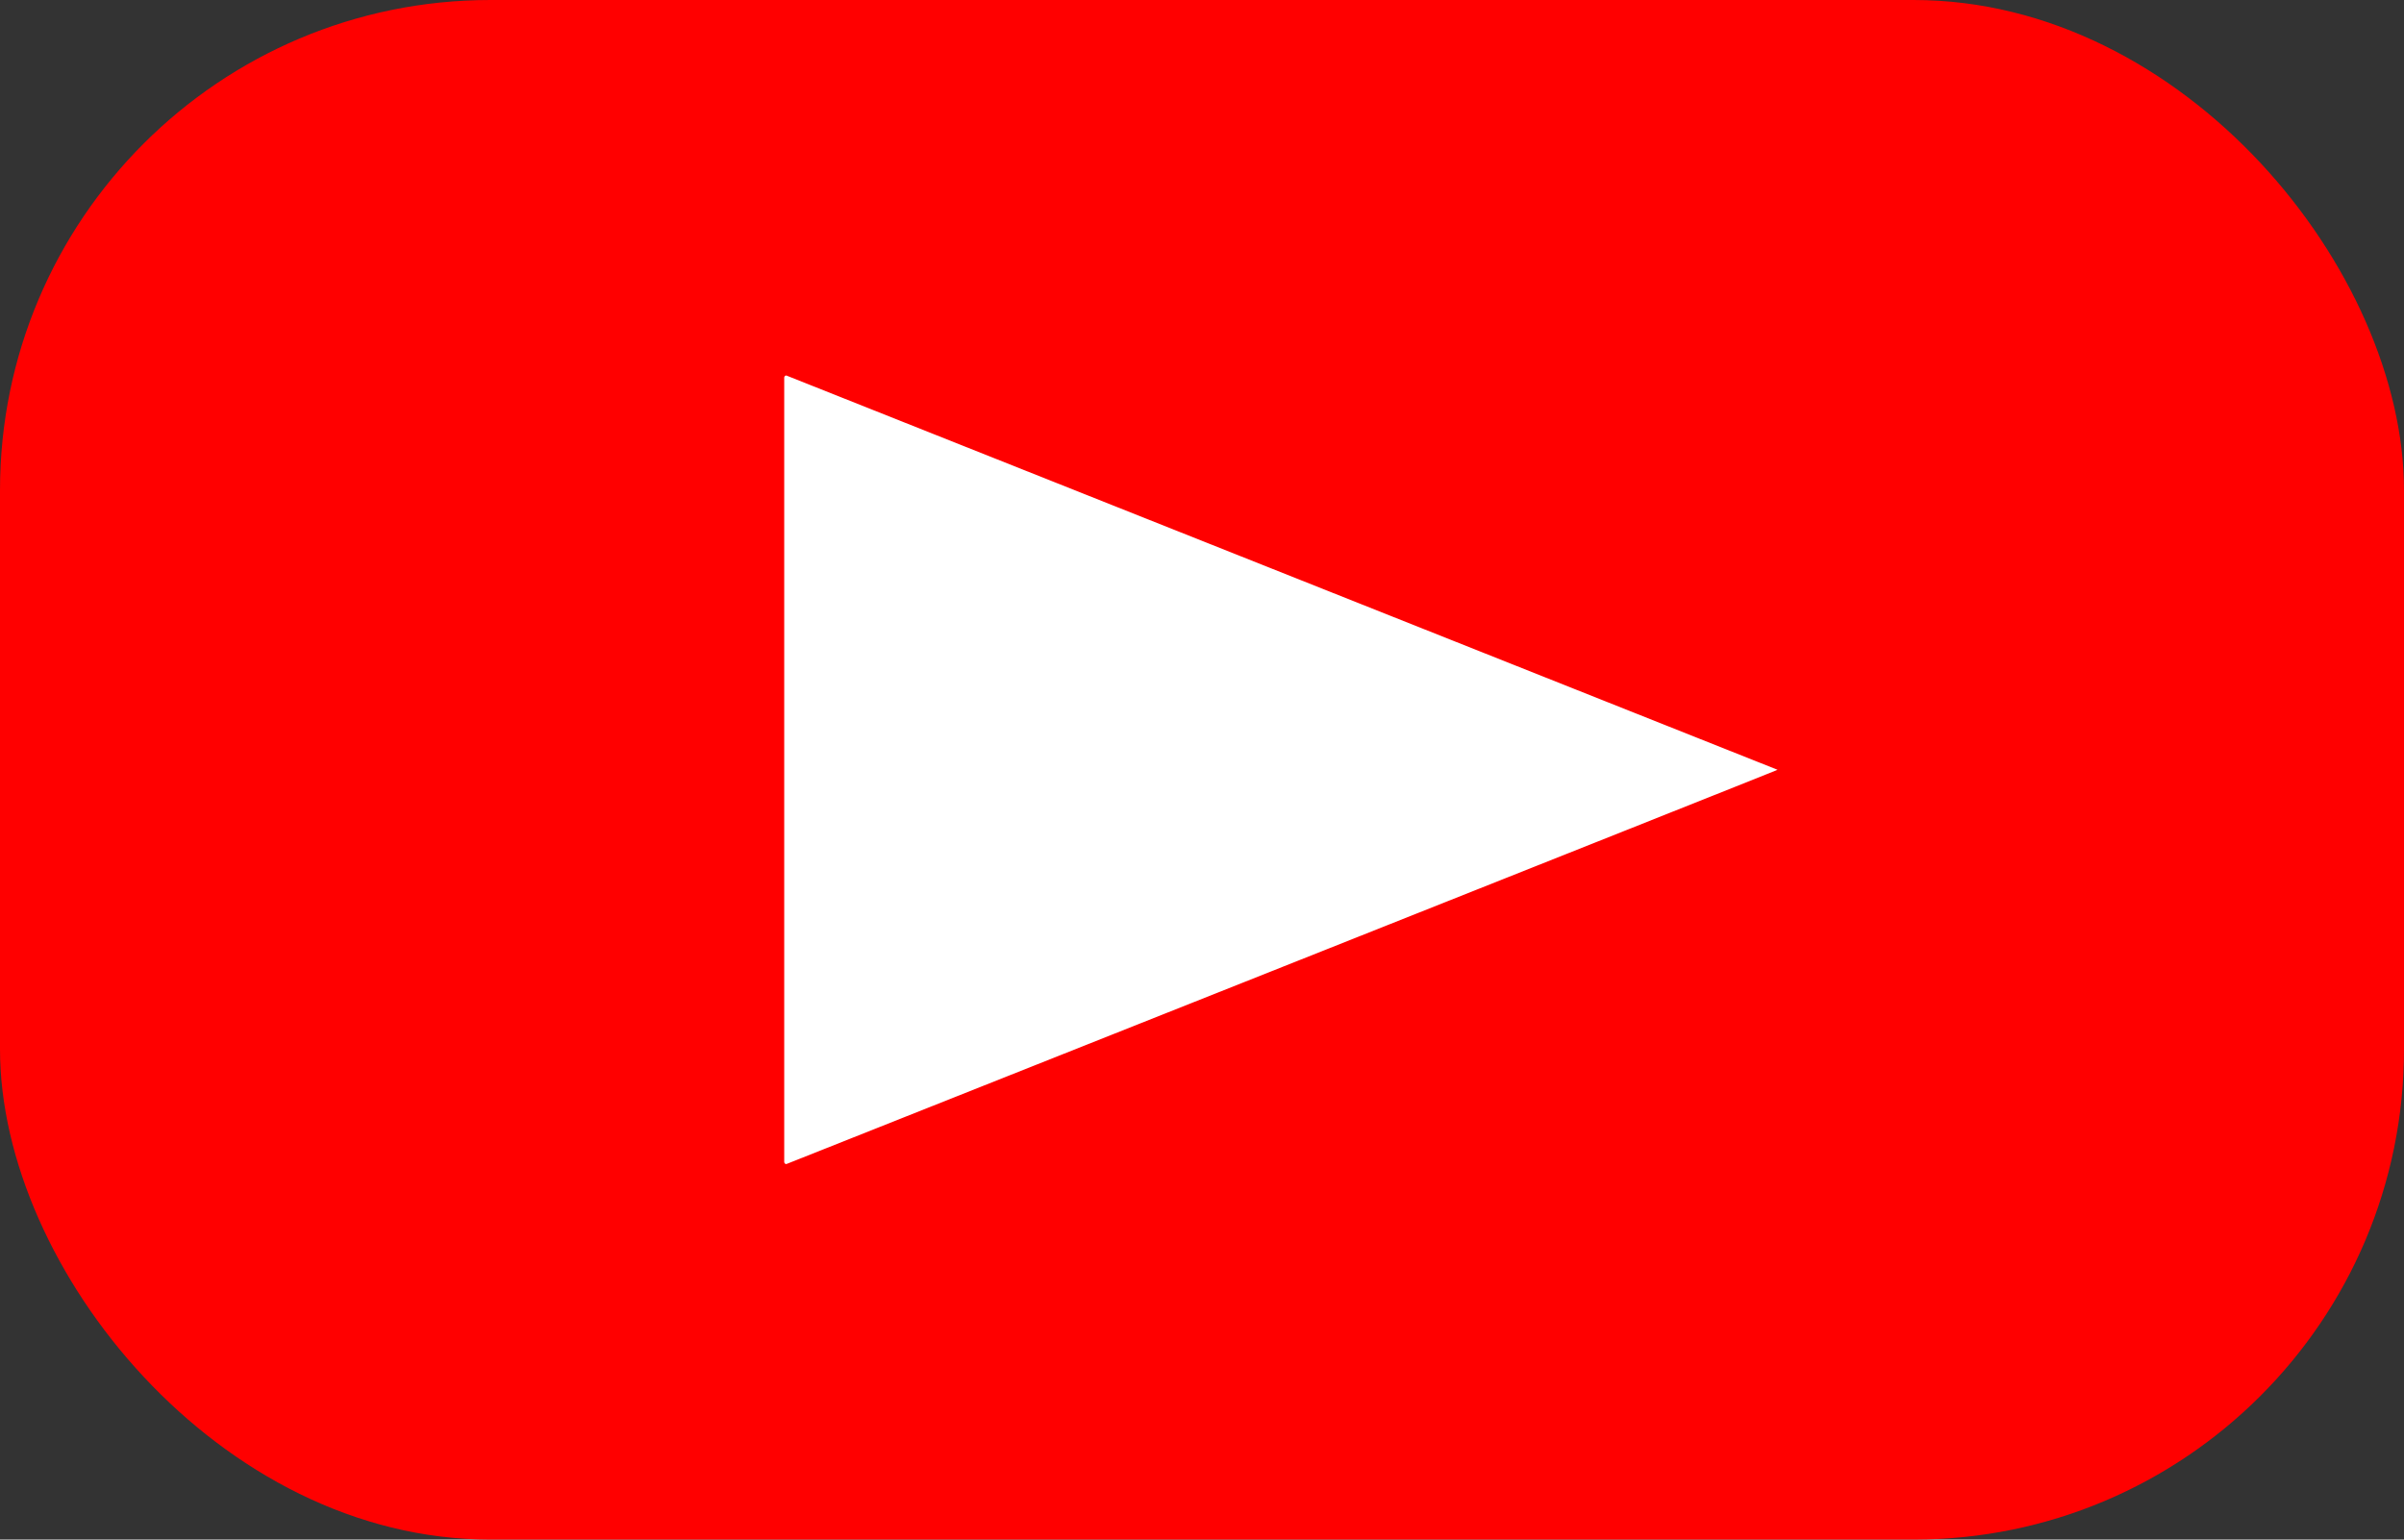
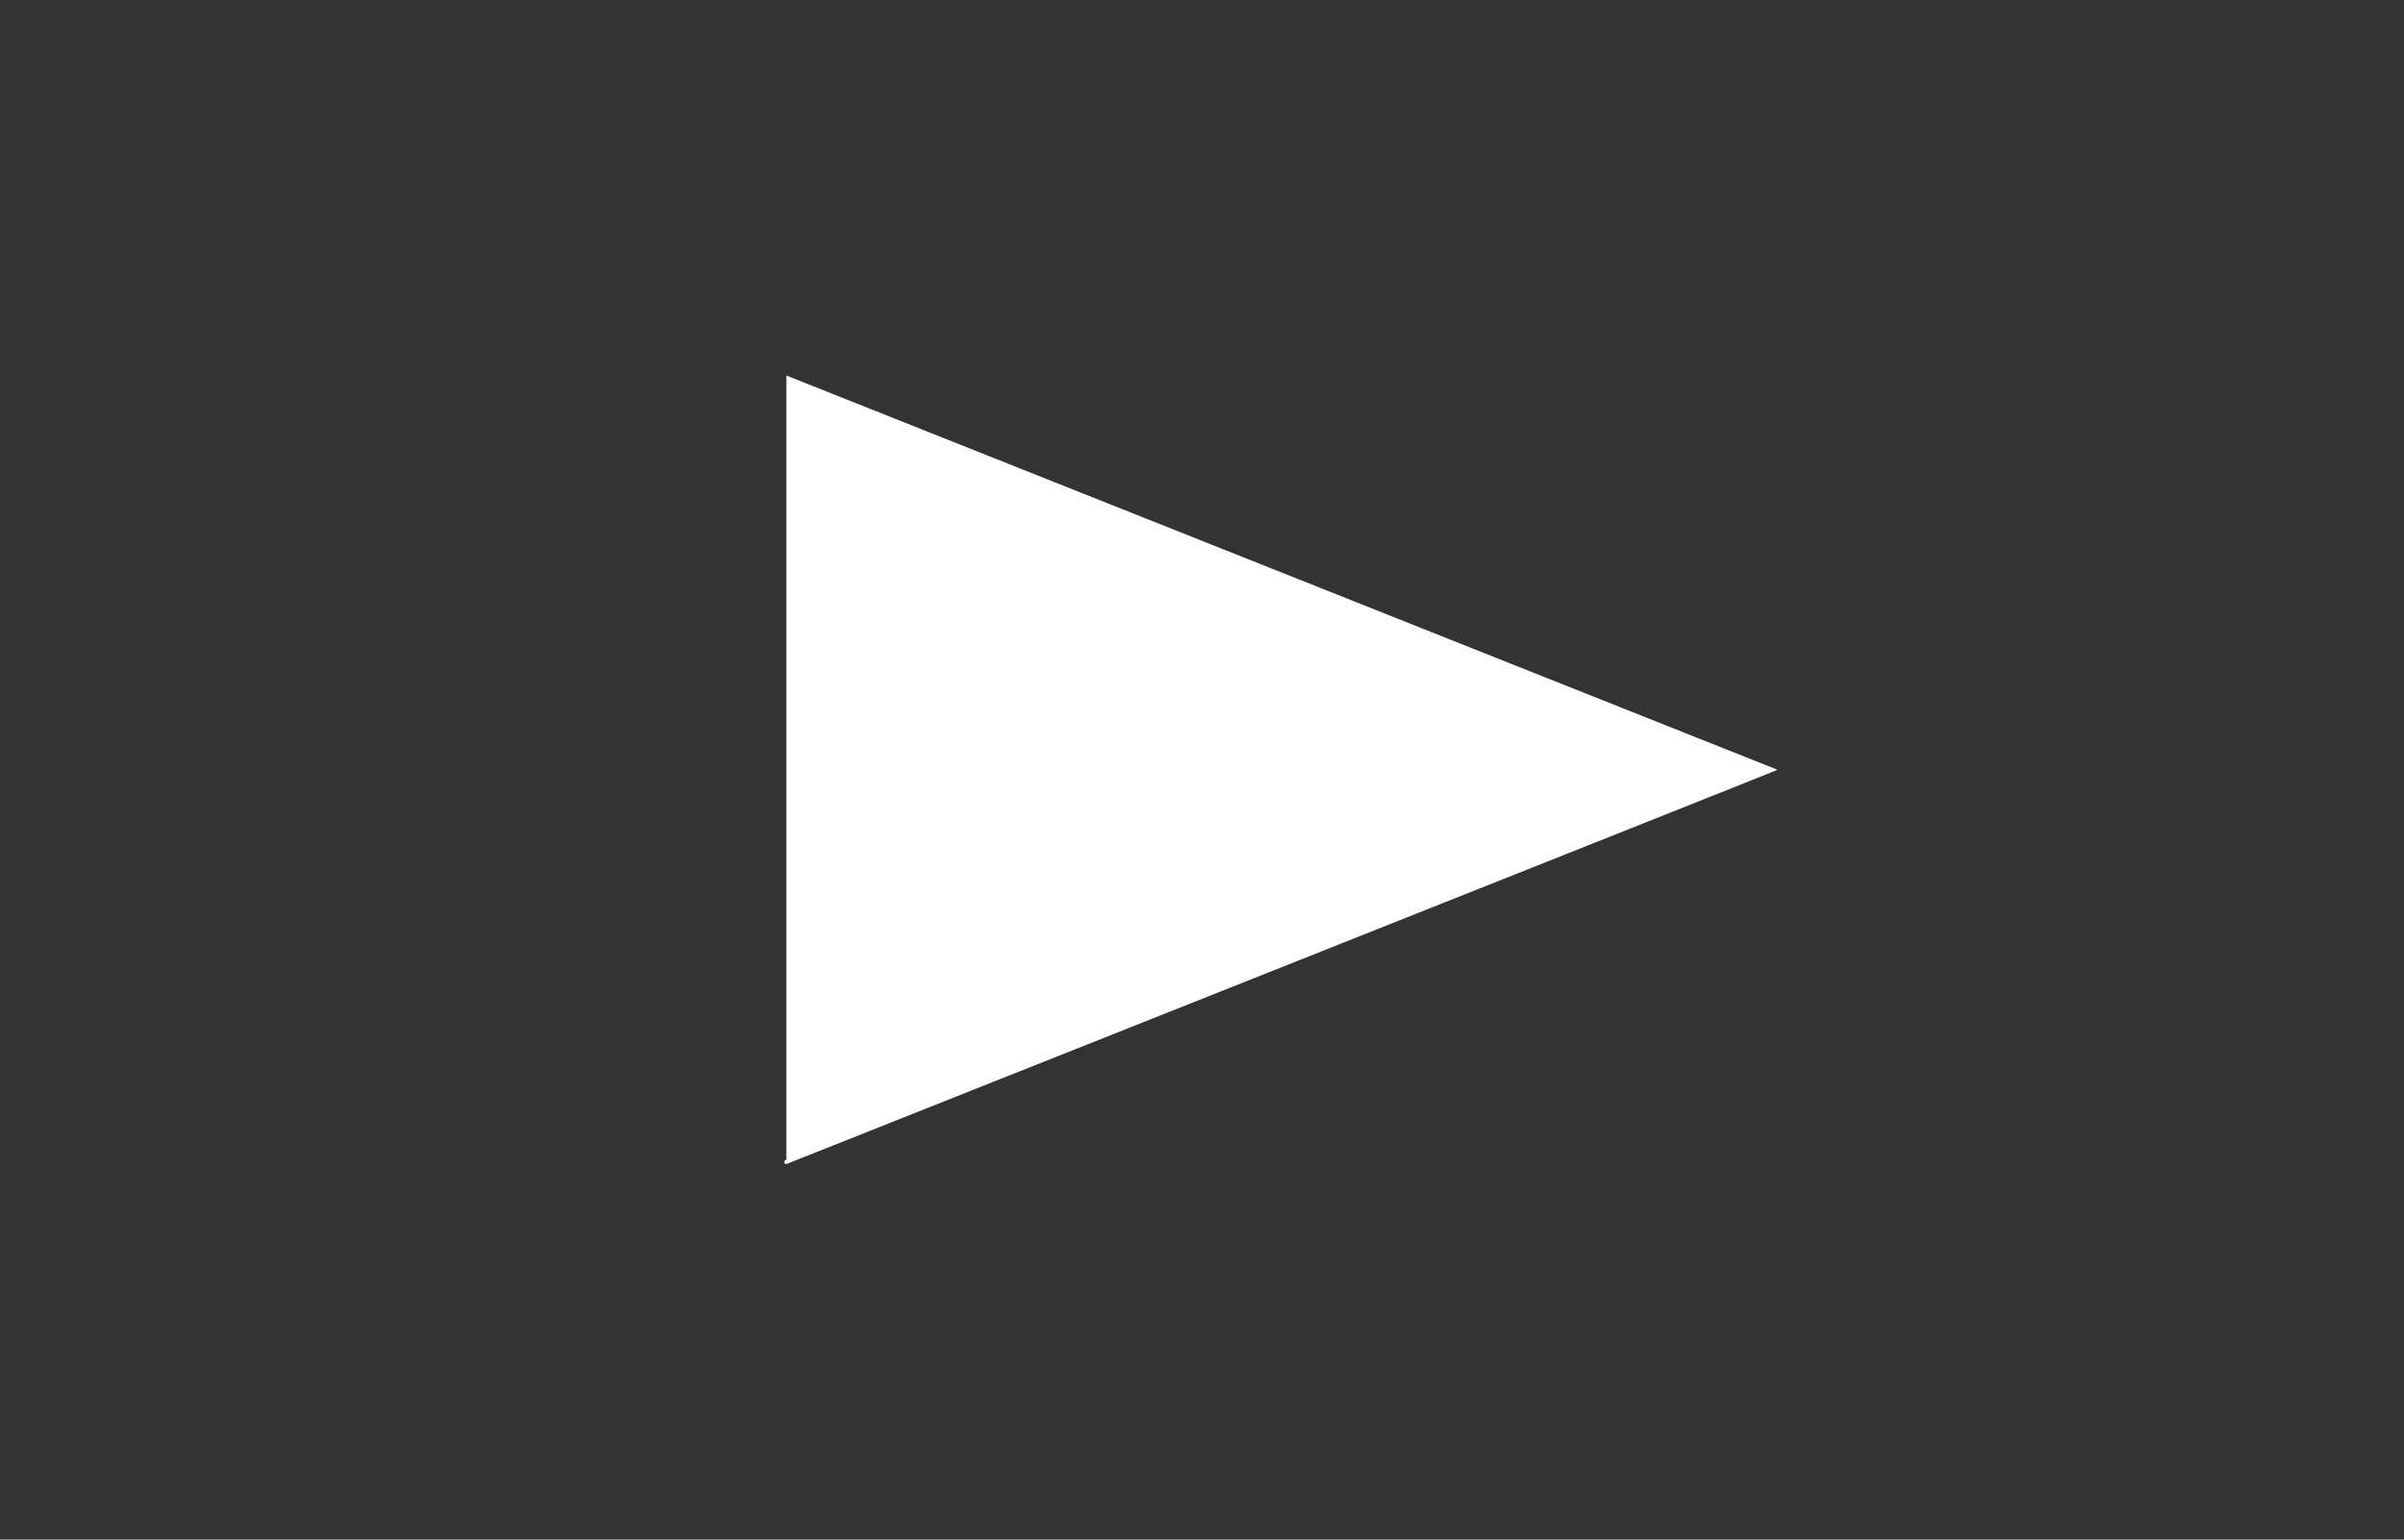
<svg xmlns="http://www.w3.org/2000/svg" width="96.762mm" height="61.988mm" version="1.1" viewBox="0 0 96.762 61.988">
  <rect x="0" y="0" width="96.762" height="61.988" fill="#333333" stroke="none" />
  <g transform="translate(-37.798 -78.53)">
    <g>
-       <rect x="37.798" y="78.53" width="96.762" height="61.988" ry="19.739" fill="#f00" style="paint-order:stroke fill markers" />
-       <path d="m69.448 93.649 39.897 15.875c0.047 0-39.897 15.875-39.897 15.875-0.047 0-0.085-0.038-0.085-0.084v-31.582c0-0.047 0.038-0.085 0.085-0.085z" fill="#fff" style="paint-order:stroke fill markers" />
+       <path d="m69.448 93.649 39.897 15.875c0.047 0-39.897 15.875-39.897 15.875-0.047 0-0.085-0.038-0.085-0.084c0-0.047 0.038-0.085 0.085-0.085z" fill="#fff" style="paint-order:stroke fill markers" />
    </g>
  </g>
</svg>